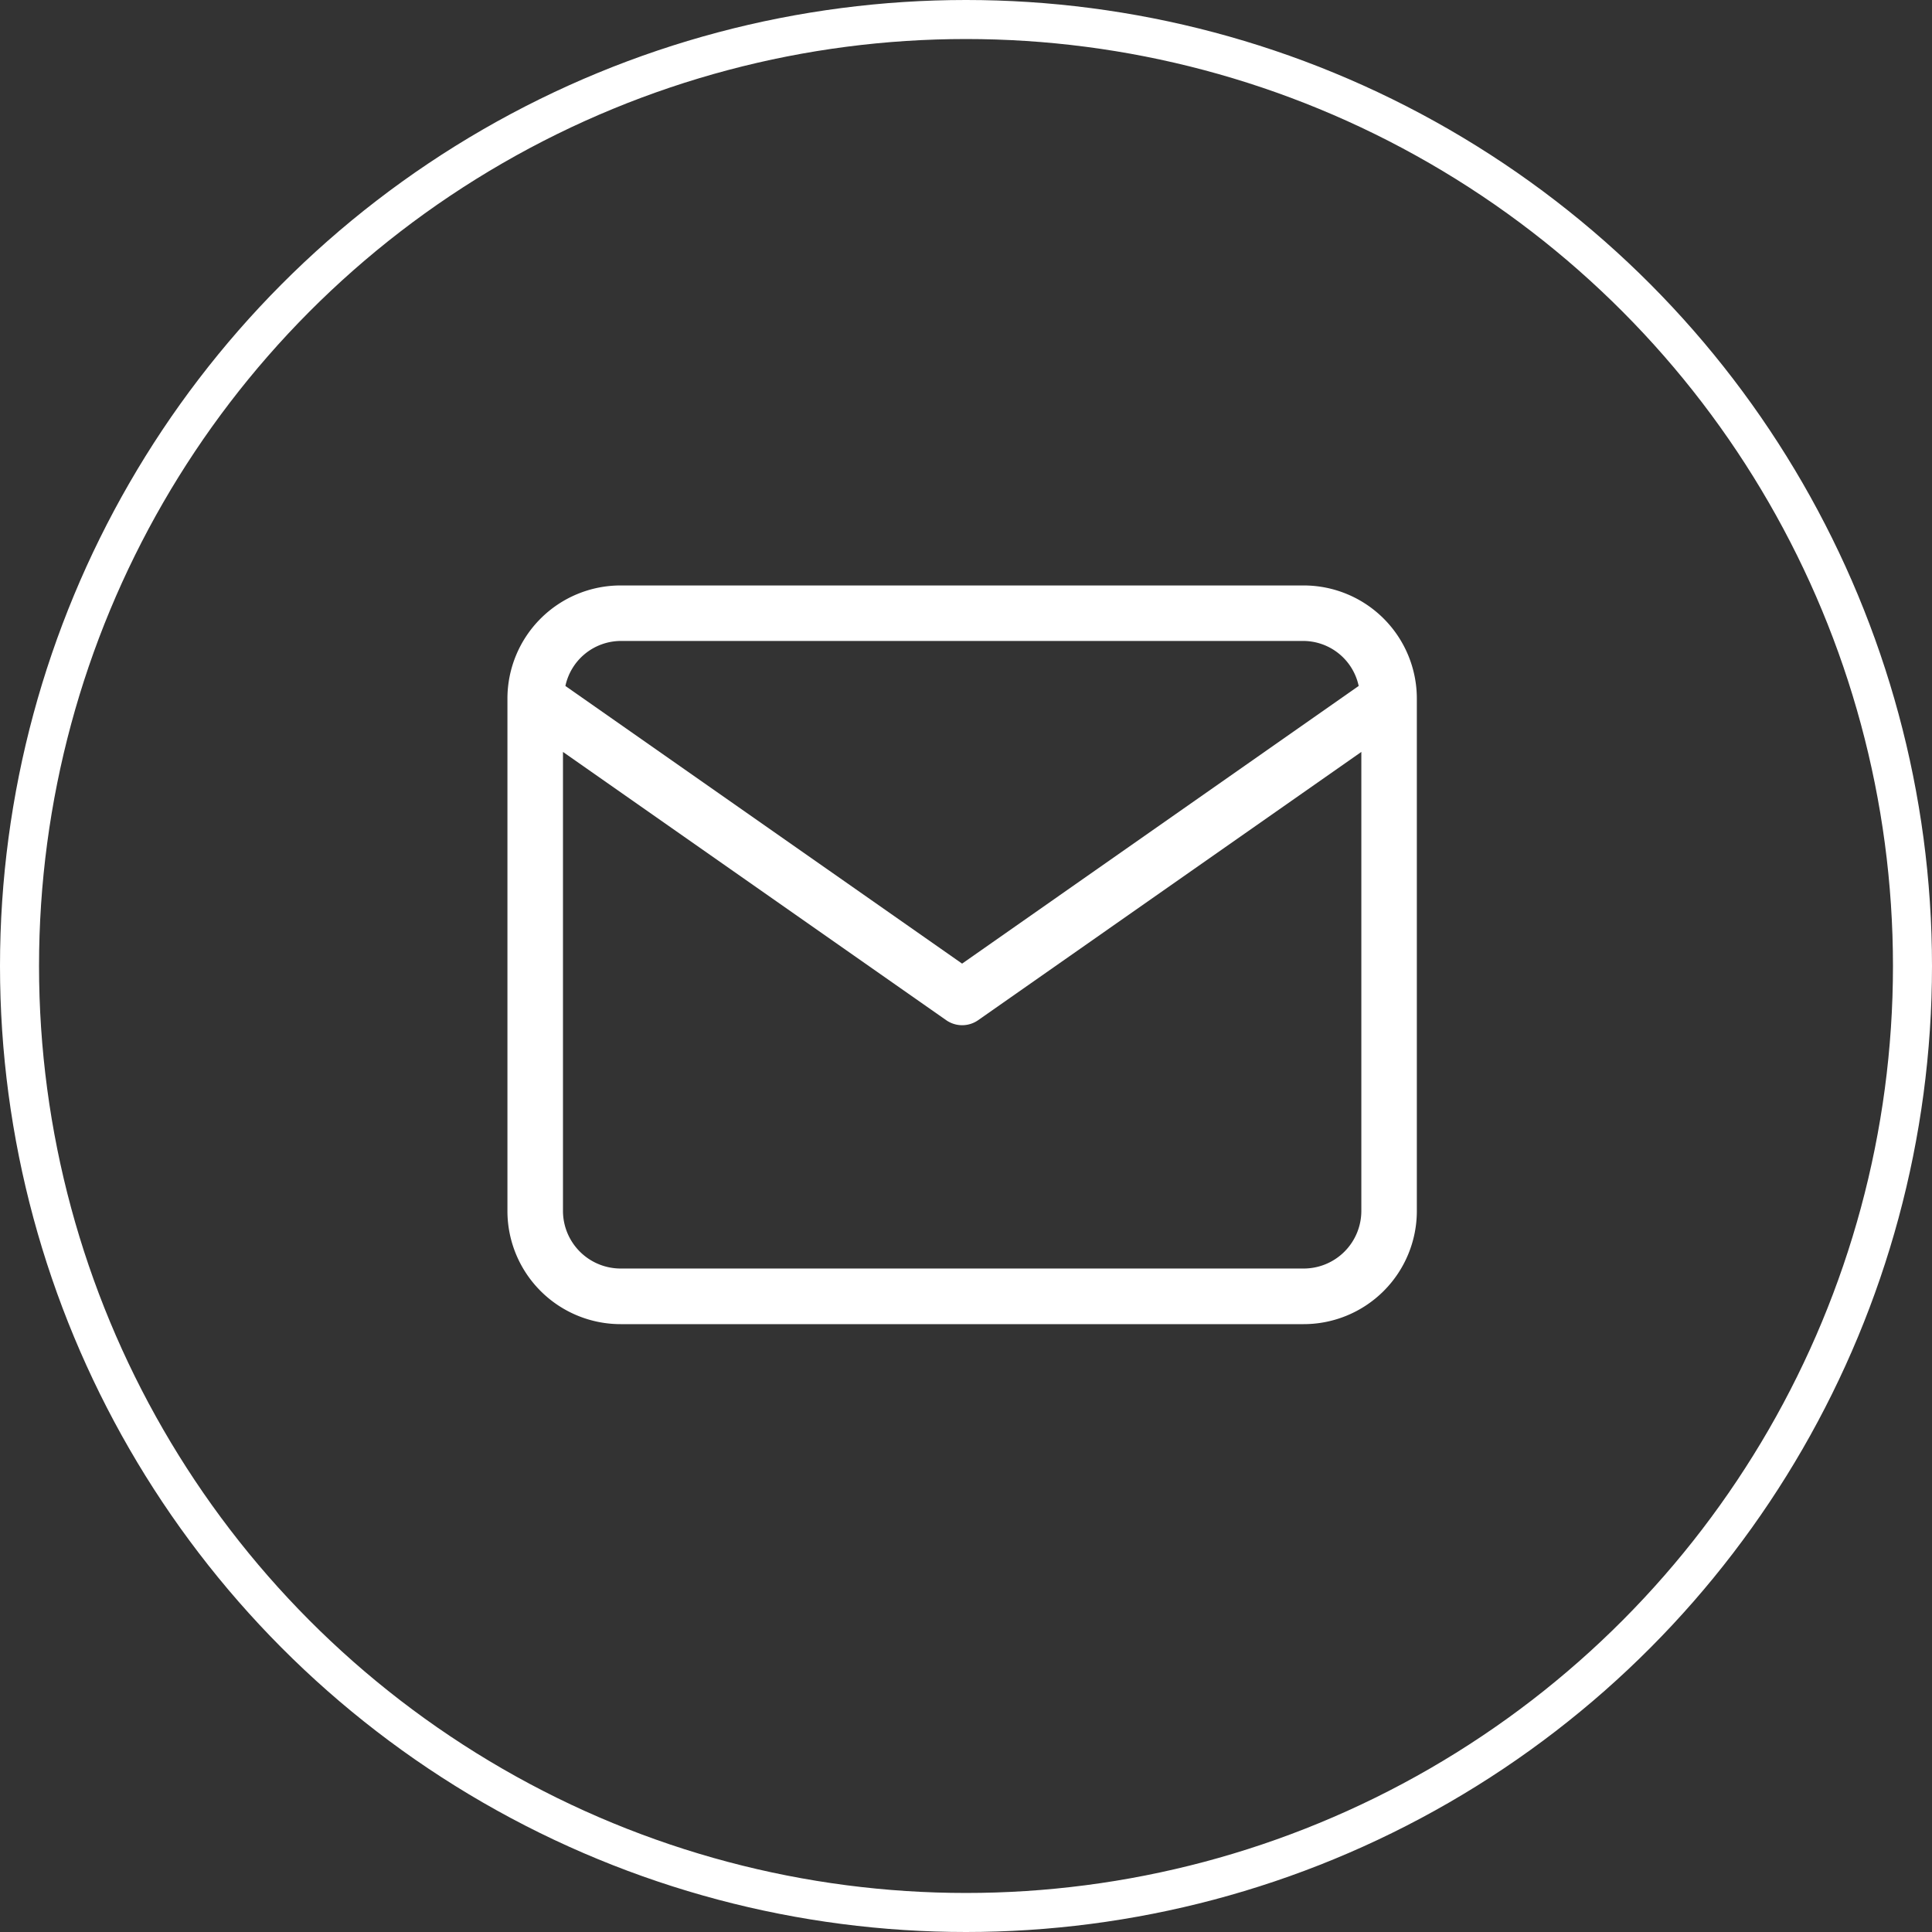
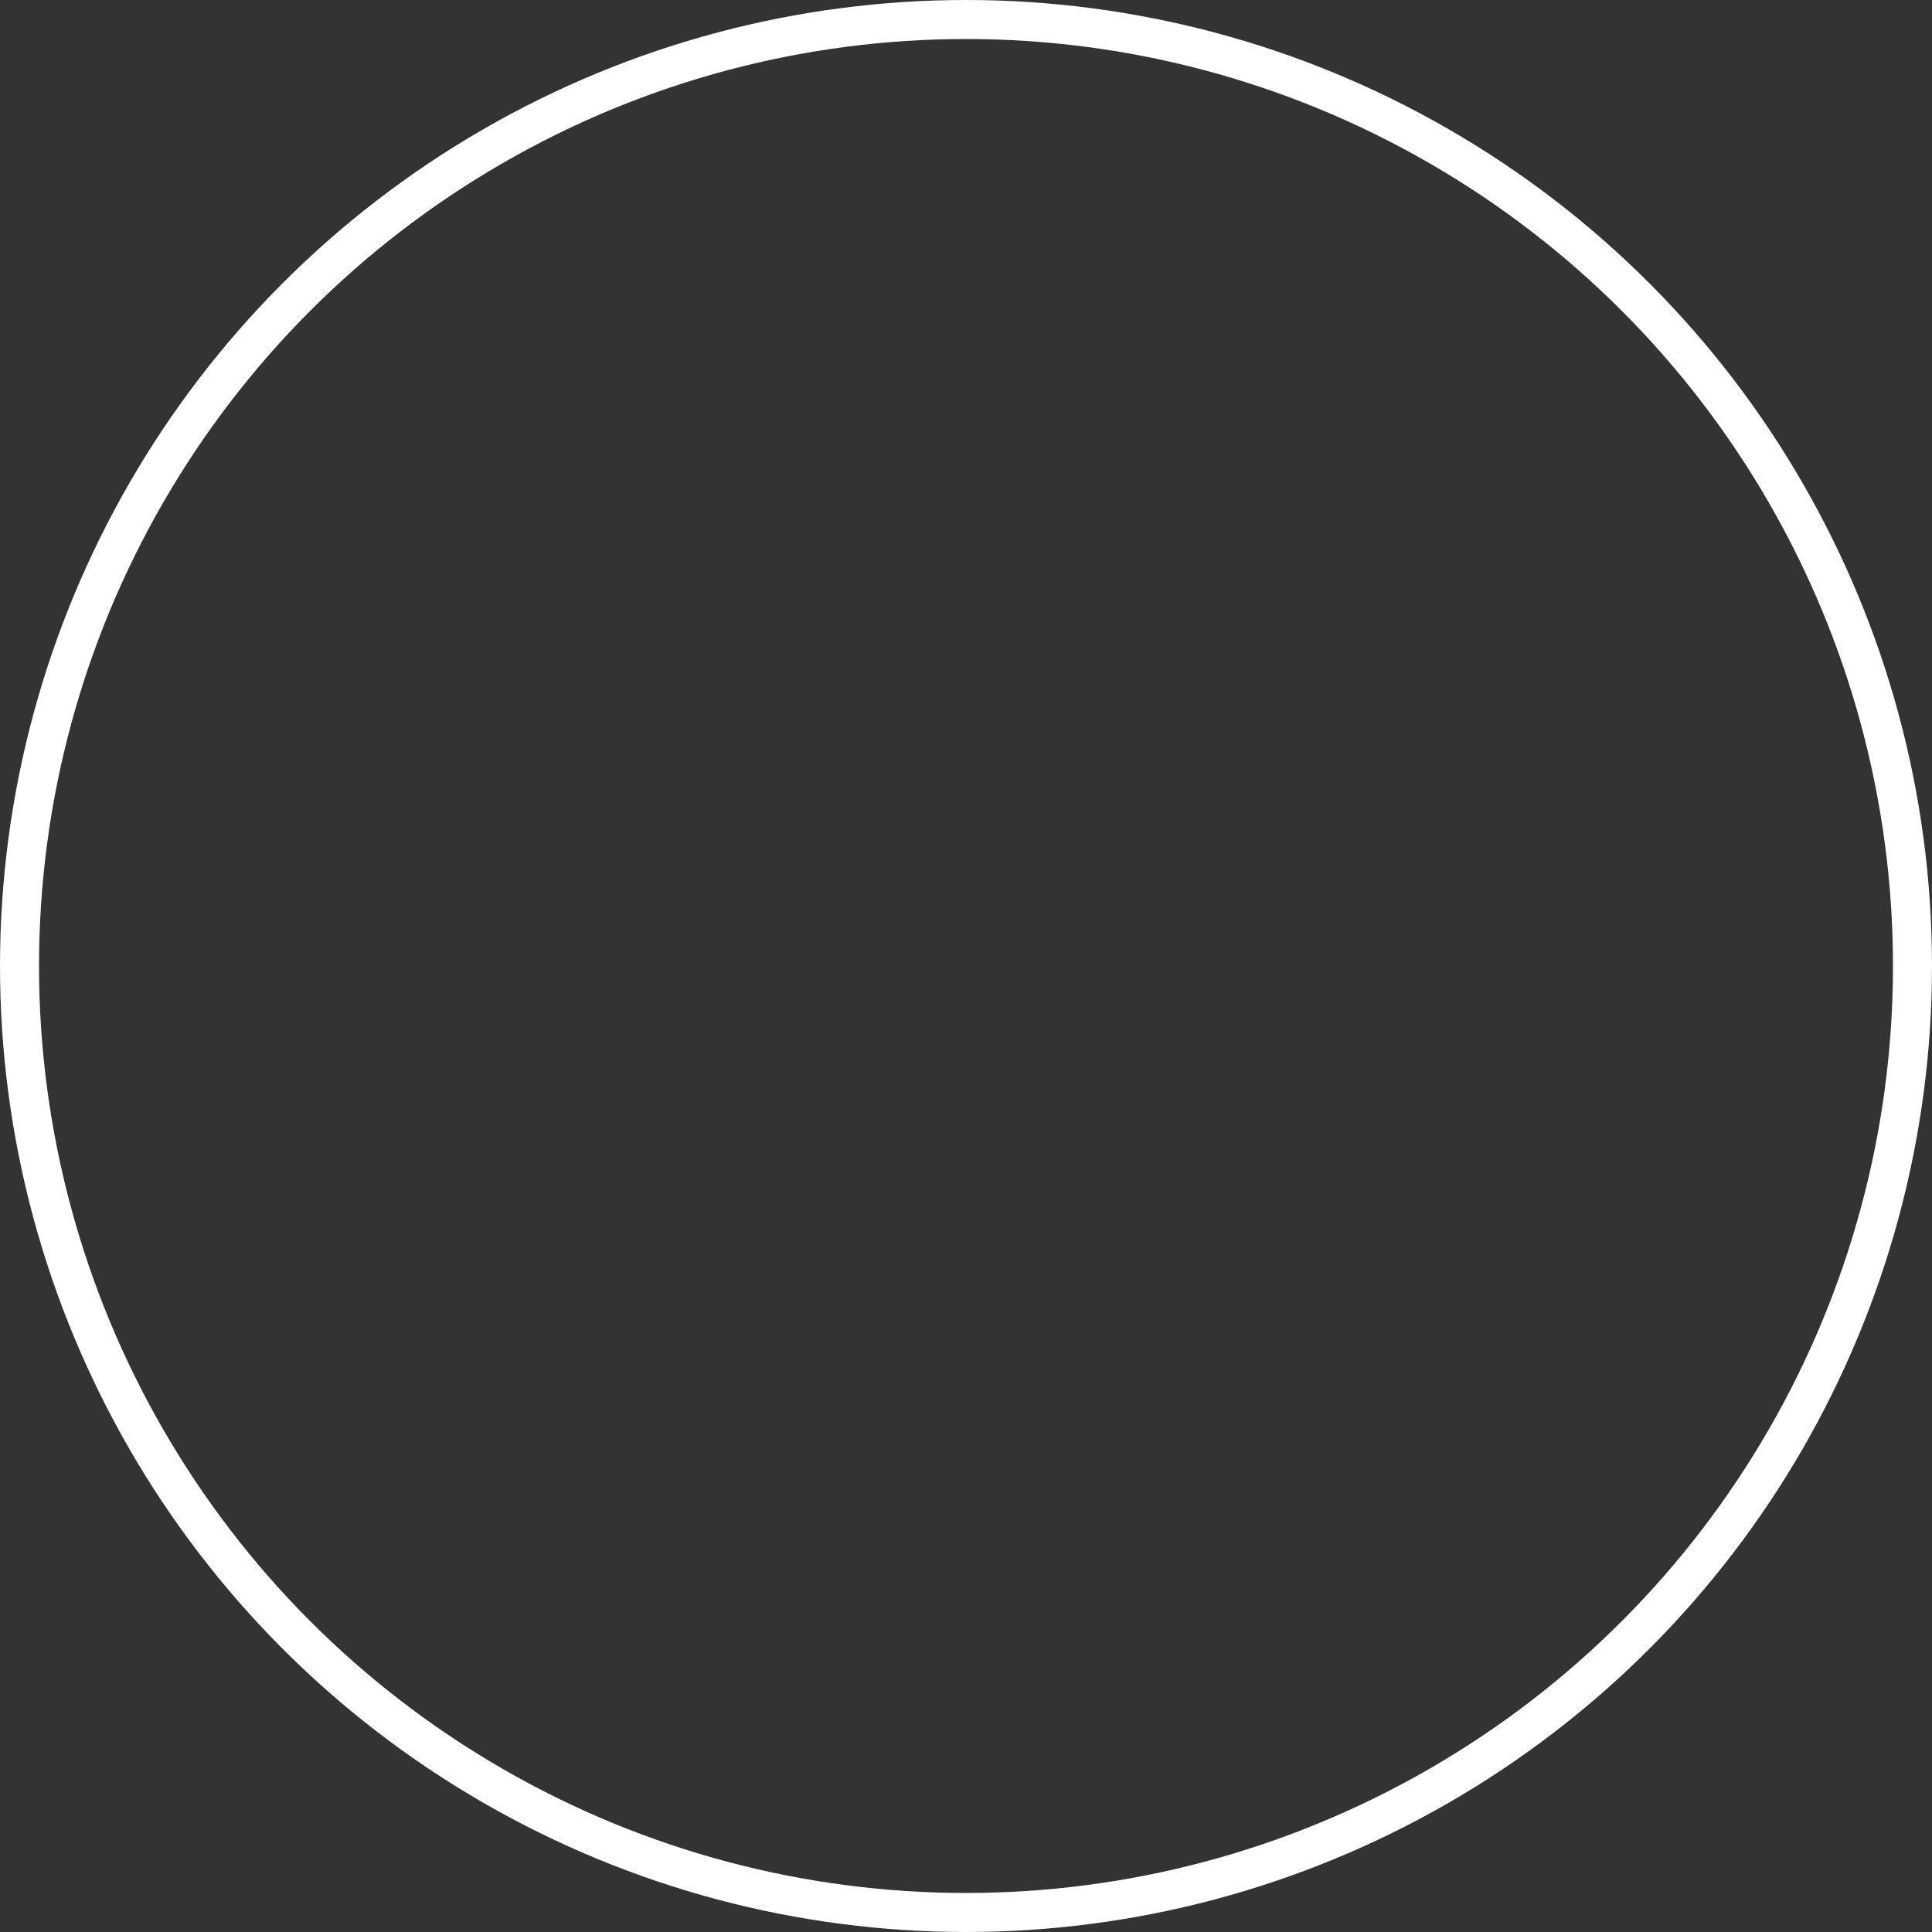
<svg xmlns="http://www.w3.org/2000/svg" width="49.5" height="49.5" viewBox="0 0 49.5 49.5">
  <rect x="0" y="0" width="49.5" height="49.5" fill="#333333" stroke="none" />
  <g id="Groupe_710" data-name="Groupe 710" transform="translate(-4377 218)">
    <g id="Ellipse_10" data-name="Ellipse 10" transform="translate(4377 -218)" fill="none" stroke="#fff" stroke-width="1">
      <circle cx="24.75" cy="24.75" r="24.75" stroke="none" />
      <circle cx="24.75" cy="24.75" r="24.25" fill="none" />
    </g>
-     <path id="Tracé_338" data-name="Tracé 338" d="M30.215,1.367h-17.5a2.9,2.9,0,0,0-2.9,2.9V17.393a2.9,2.9,0,0,0,2.9,2.9h17.5a2.9,2.9,0,0,0,2.9-2.9V4.266A2.9,2.9,0,0,0,30.215,1.367Zm-17.5,1.422h17.5a1.456,1.456,0,0,1,1.41,1.153L21.464,11.056,11.3,3.942A1.458,1.458,0,0,1,12.713,2.789Zm17.5,16.079h-17.5a1.478,1.478,0,0,1-1.477-1.476V5.632l9.82,6.874a.714.714,0,0,0,.816,0l9.819-6.874V17.393A1.477,1.477,0,0,1,30.215,18.868Z" transform="translate(4380.186 -204.367)" fill="#fff" />
  </g>
</svg>